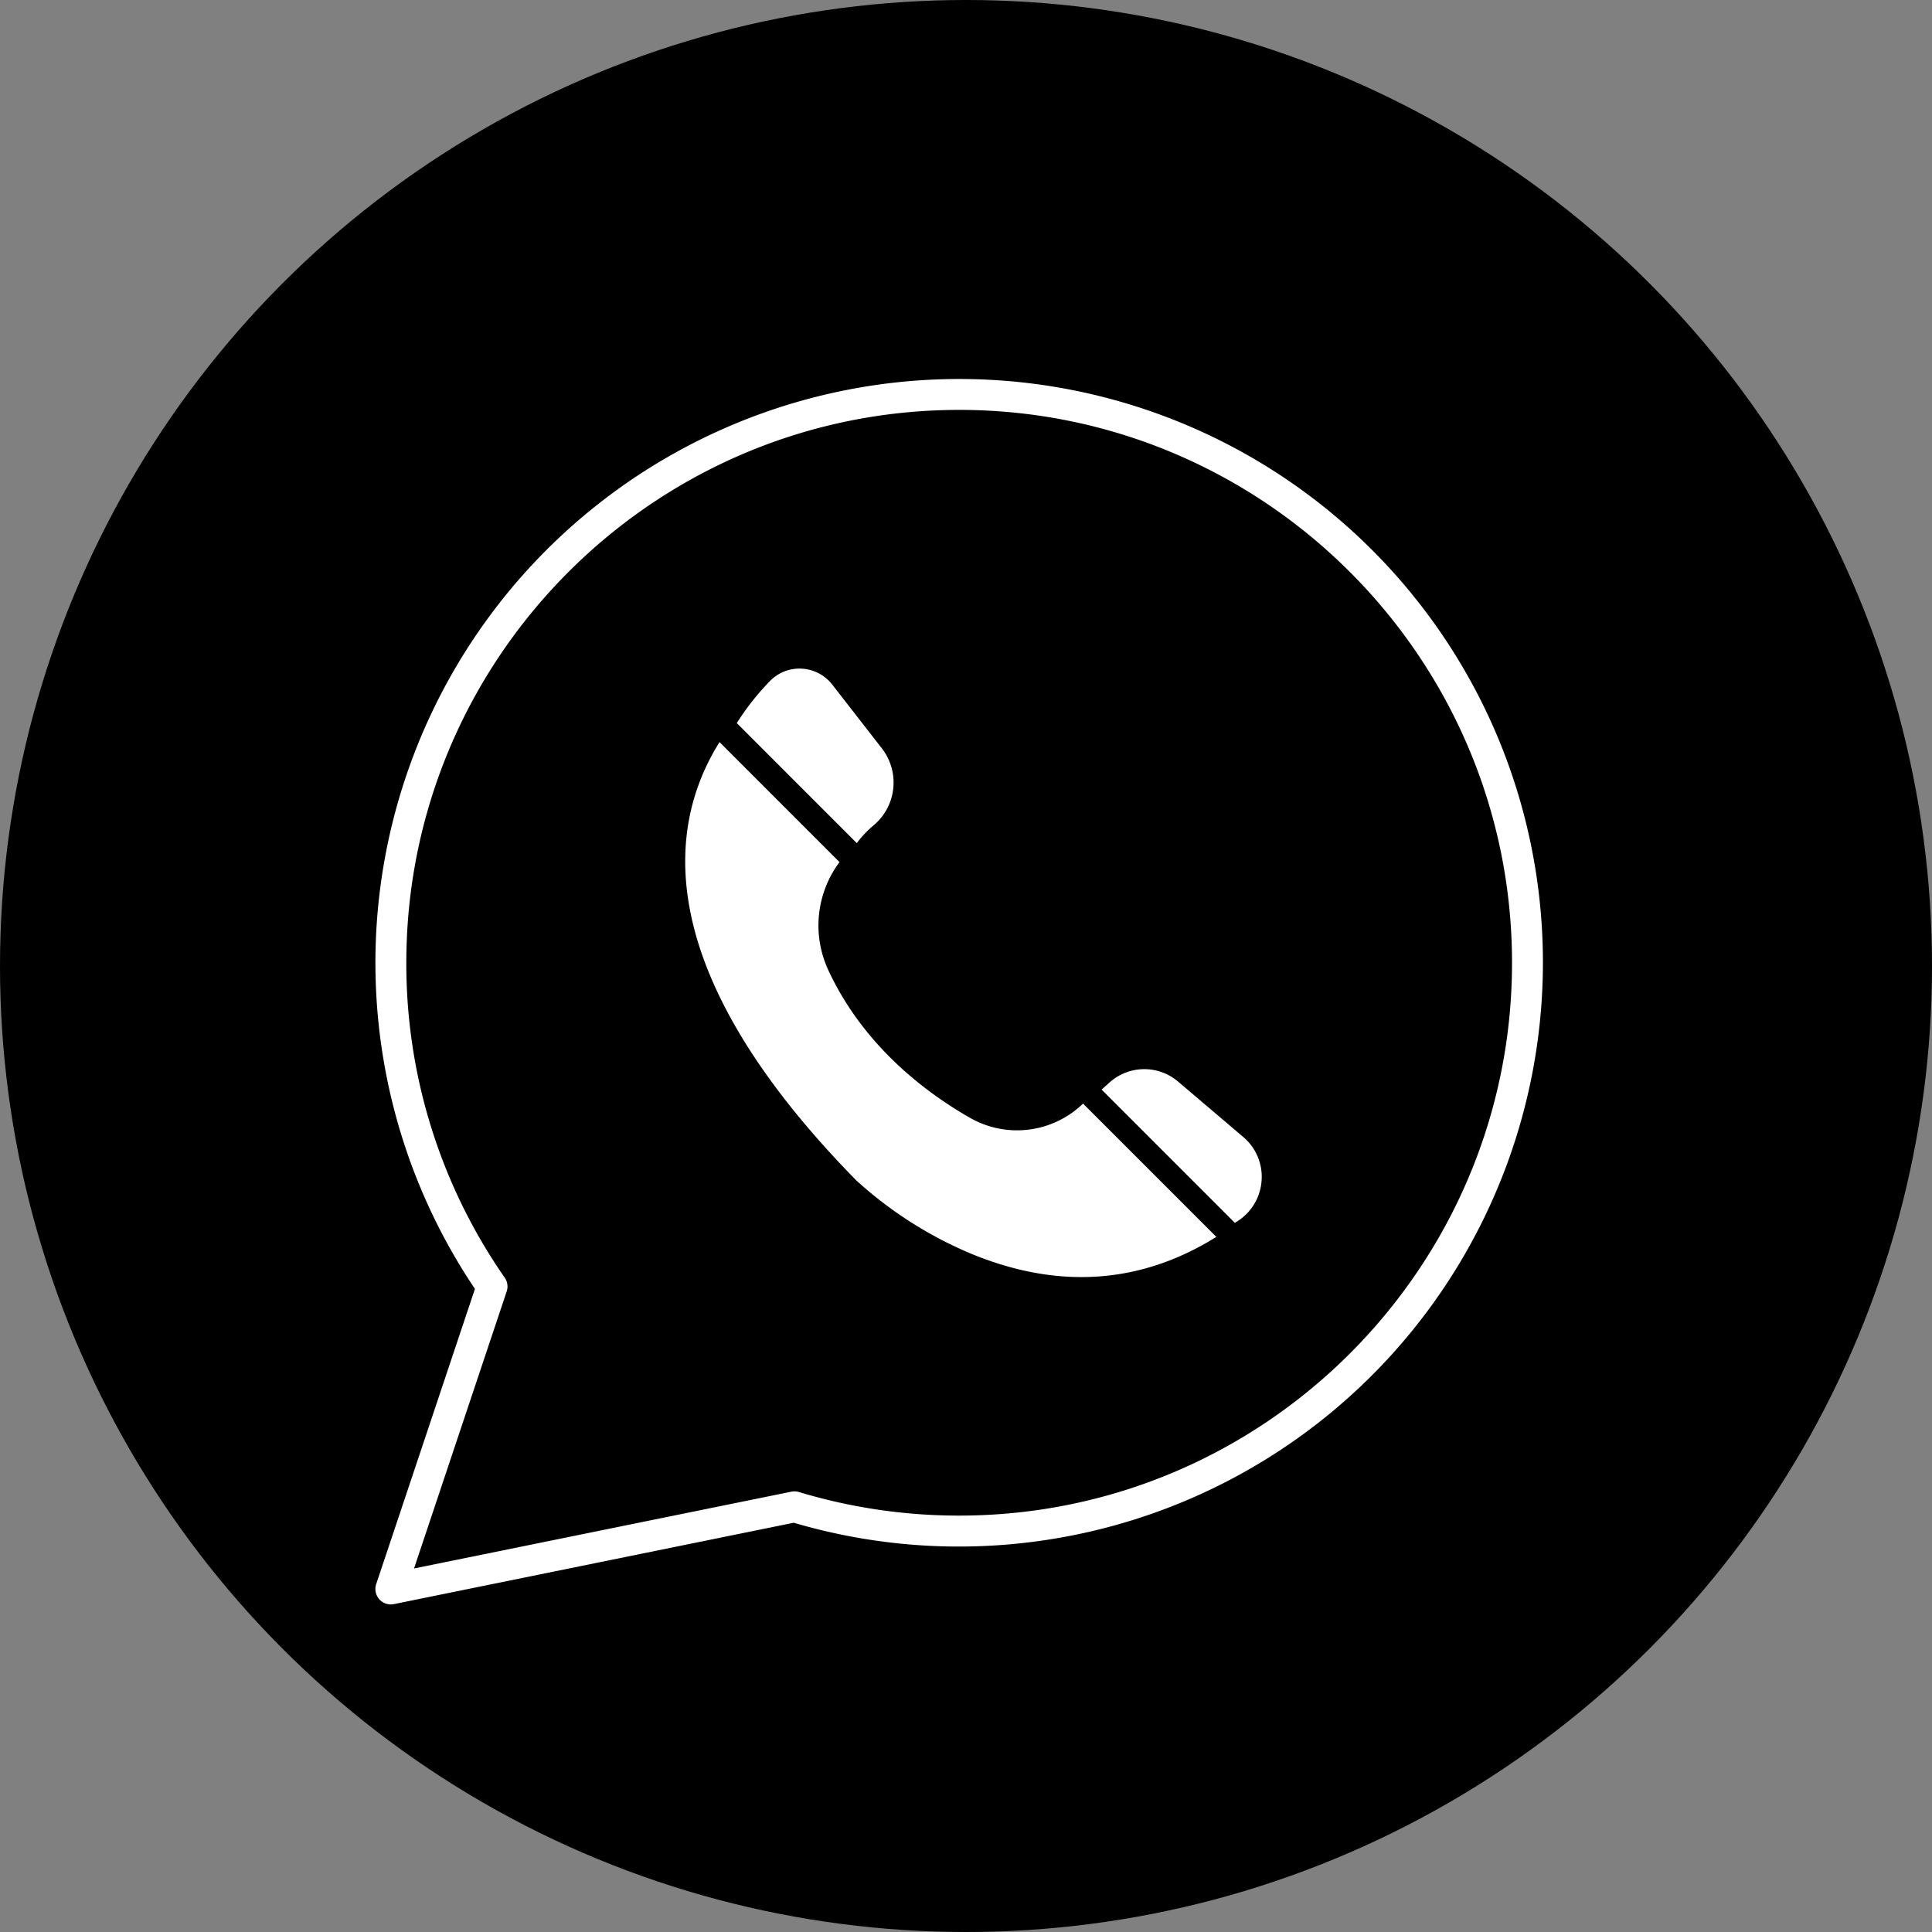
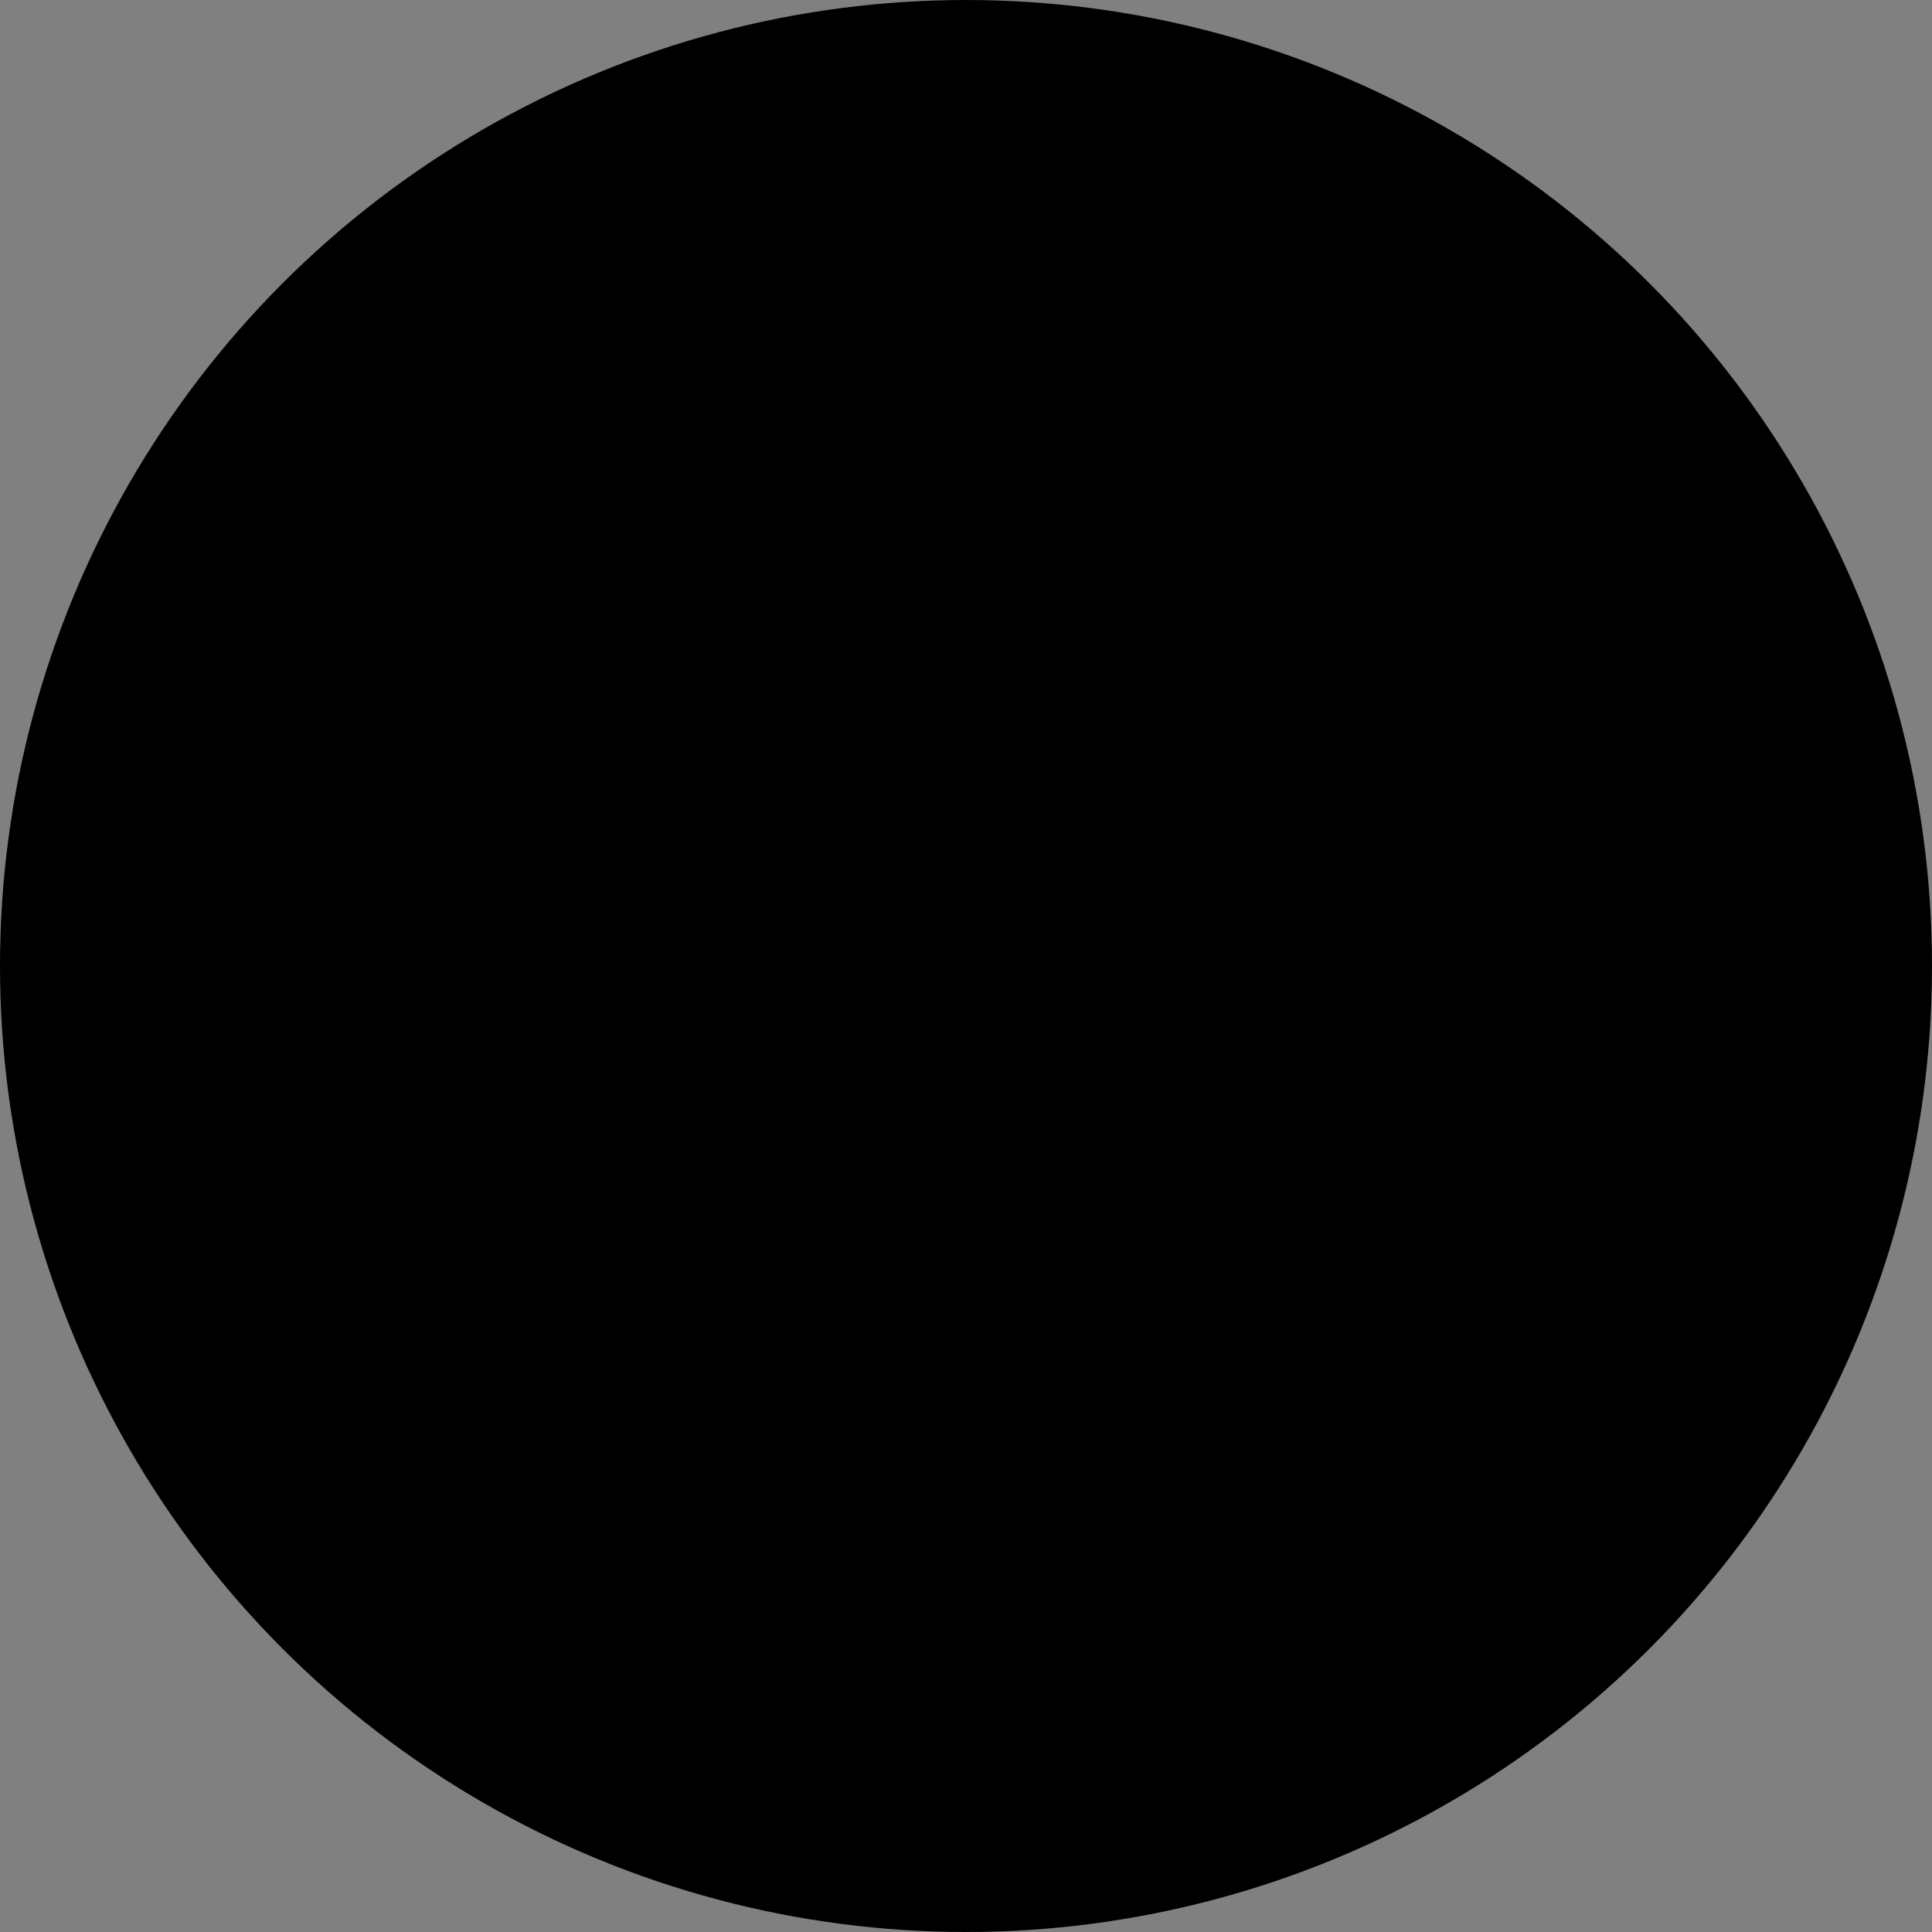
<svg xmlns="http://www.w3.org/2000/svg" data-name="Layer 2" height="1000.0" preserveAspectRatio="xMidYMid meet" version="1.0" viewBox="500.0 500.0 1000.0 1000.0" width="1000.0" zoomAndPan="magnify">
  <rect x="500.0" y="500.0" width="1000.0" height="1000.0" fill="#808080" stroke="none" />
  <g id="change1_1">
    <circle cx="1000" cy="1000" r="500" />
  </g>
  <g id="change2_1">
-     <path d="M1274.87,880.705a302.2,302.2,0,1,0-529.045,286.419l-51.1,152.781a7.985,7.985,0,0,0,9.185,10.376l106.813-21.743,100.124-20.367A302.337,302.337,0,0,0,1274.87,880.705Zm-278.4,403.767a286.334,286.334,0,0,1-82.932-12.2,8.017,8.017,0,0,0-3.911-.185l-102.089,20.776L714.3,1311.841l47.966-143.418a8,8,0,0,0-1.018-7.1,284.45,284.45,0,0,1-50.935-163c0-157.793,128.369-286.163,286.156-286.163s286.15,128.37,286.15,286.163S1154.251,1284.472,996.465,1284.472Z" fill="#fff" />
-   </g>
+     </g>
  <g id="change2_2">
-     <path d="M1153,1111.01a26.994,26.994,0,0,1-12.52,21.1c-.441.282-.876.557-1.318.832l-68.973-68.972,4.161-3.738a26.95,26.95,0,0,1,35.331-.48l33.827,28.758A26.858,26.858,0,0,1,1153,1111.01Z" fill="#fff" />
-   </g>
+     </g>
  <g id="change2_3">
-     <path d="M1129.581,1140.208c-39.364,24.584-82.356,27.394-127.819,8.34a207.417,207.417,0,0,1-58.6-37.61c-107.58-109.725-97.544-184.067-70.732-226.829l62.1,62.111a54.817,54.817,0,0,0-5.888,55.716c17.985,38.922,49.834,63.155,73.389,76.628a49.066,49.066,0,0,0,57.259-6.138l1.318-1.191Z" fill="#fff" />
-   </g>
+     </g>
  <g id="change2_4">
-     <path d="M952.109,927.25a54.155,54.155,0,0,0-8.641,9.14l-62.1-62.111A131.447,131.447,0,0,1,898.536,852.5a21.291,21.291,0,0,1,16.45-6.406A21.523,21.523,0,0,1,930.8,854.38l25.577,32.88A28.873,28.873,0,0,1,952.109,927.25Z" fill="#fff" />
-   </g>
+     </g>
</svg>